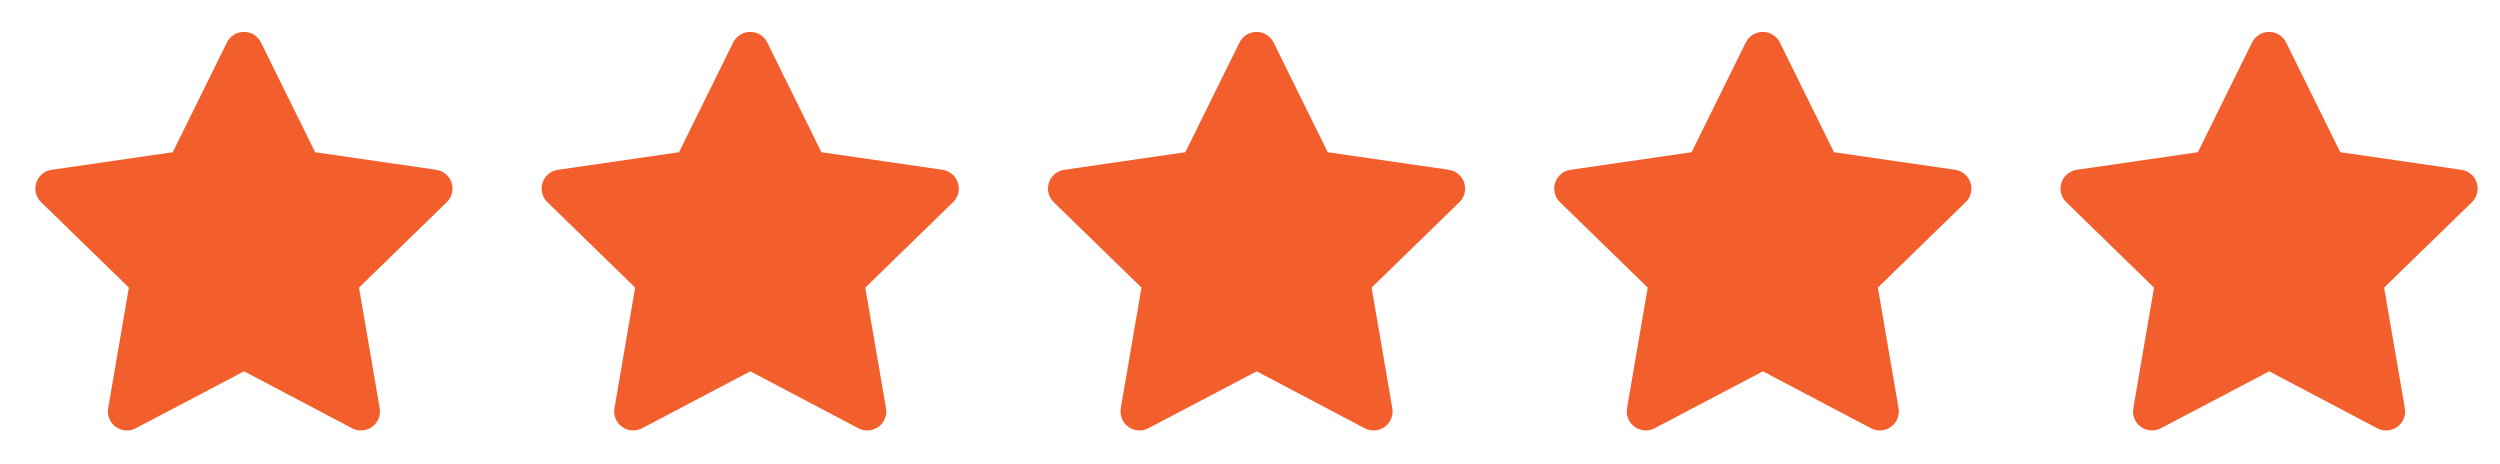
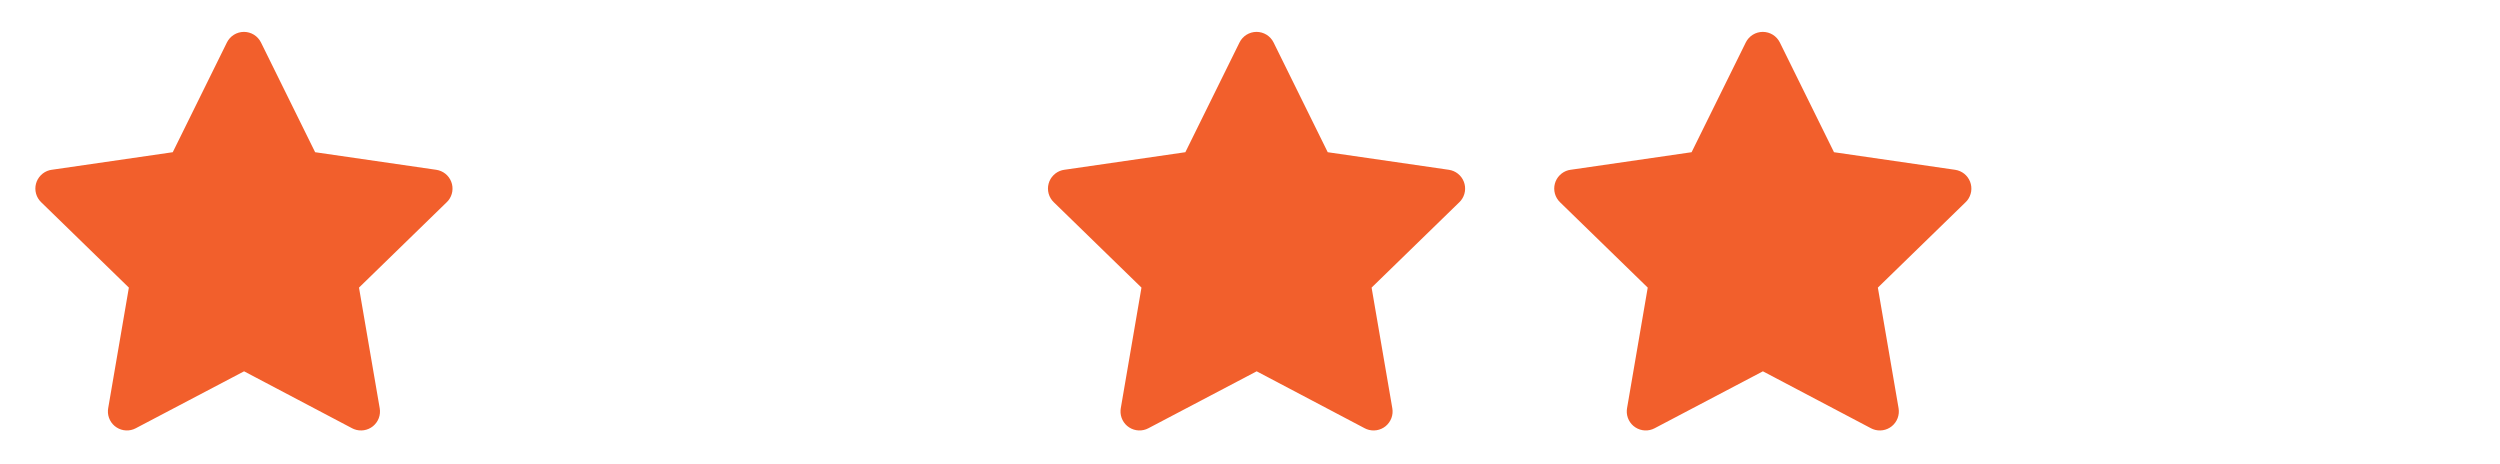
<svg xmlns="http://www.w3.org/2000/svg" width="97" height="18" viewBox="0 0 97 18" fill="none">
  <g clip-path="url(#clip0_4172_957)">
    <path d="M6.703 5.906L2.003 6.588L1.92 6.604C1.794 6.638 1.679 6.704 1.587 6.797C1.495 6.889 1.429 7.004 1.396 7.13C1.363 7.256 1.364 7.389 1.399 7.515C1.434 7.64 1.502 7.754 1.596 7.845L5 11.159L4.197 15.841L4.188 15.922C4.18 16.052 4.207 16.182 4.266 16.298C4.325 16.415 4.414 16.514 4.524 16.584C4.634 16.655 4.76 16.695 4.891 16.701C5.021 16.707 5.151 16.678 5.266 16.617L9.47 14.407L13.663 16.617L13.737 16.651C13.859 16.699 13.991 16.713 14.12 16.693C14.249 16.673 14.37 16.619 14.472 16.537C14.573 16.454 14.651 16.346 14.697 16.224C14.743 16.102 14.755 15.969 14.733 15.841L13.929 11.159L17.335 7.844L17.393 7.782C17.475 7.681 17.529 7.56 17.549 7.431C17.569 7.302 17.555 7.171 17.507 7.049C17.46 6.928 17.381 6.821 17.279 6.74C17.177 6.659 17.055 6.607 16.927 6.588L12.227 5.906L10.126 1.648C10.065 1.525 9.971 1.421 9.854 1.348C9.737 1.276 9.603 1.237 9.465 1.237C9.328 1.237 9.193 1.276 9.076 1.348C8.959 1.421 8.865 1.525 8.804 1.648L6.703 5.906Z" fill="#F25F2C" />
  </g>
  <g clip-path="url(#clip1_4172_957)">
    <path d="M26.346 5.906L21.646 6.588L21.563 6.604C21.437 6.638 21.322 6.704 21.23 6.797C21.138 6.889 21.073 7.004 21.04 7.13C21.007 7.256 21.008 7.389 21.043 7.515C21.078 7.64 21.146 7.754 21.239 7.845L24.644 11.159L23.841 15.841L23.831 15.922C23.824 16.052 23.851 16.182 23.91 16.298C23.969 16.415 24.058 16.514 24.168 16.584C24.277 16.655 24.404 16.695 24.534 16.701C24.665 16.707 24.794 16.678 24.91 16.617L29.113 14.407L33.307 16.617L33.38 16.651C33.502 16.699 33.634 16.713 33.763 16.693C33.893 16.673 34.014 16.619 34.115 16.537C34.217 16.454 34.294 16.346 34.34 16.224C34.386 16.102 34.399 15.969 34.377 15.841L33.573 11.159L36.979 7.844L37.036 7.782C37.119 7.681 37.172 7.56 37.193 7.431C37.212 7.302 37.198 7.171 37.151 7.049C37.103 6.928 37.025 6.821 36.923 6.74C36.821 6.659 36.699 6.607 36.57 6.588L31.87 5.906L29.77 1.648C29.709 1.525 29.615 1.421 29.498 1.348C29.381 1.276 29.246 1.237 29.109 1.237C28.971 1.237 28.836 1.276 28.72 1.348C28.603 1.421 28.509 1.525 28.448 1.648L26.346 5.906Z" fill="#F25F2C" />
  </g>
  <g clip-path="url(#clip2_4172_957)">
    <path d="M45.992 5.906L41.292 6.588L41.209 6.604C41.083 6.638 40.968 6.704 40.876 6.797C40.784 6.889 40.718 7.004 40.685 7.13C40.652 7.256 40.653 7.389 40.688 7.515C40.723 7.64 40.791 7.754 40.885 7.845L44.289 11.159L43.486 15.841L43.477 15.922C43.469 16.052 43.496 16.182 43.555 16.298C43.614 16.415 43.703 16.514 43.813 16.584C43.923 16.655 44.049 16.695 44.18 16.701C44.31 16.707 44.44 16.678 44.555 16.617L48.759 14.407L52.952 16.617L53.026 16.651C53.148 16.699 53.28 16.713 53.409 16.693C53.538 16.673 53.66 16.619 53.761 16.537C53.862 16.454 53.94 16.346 53.986 16.224C54.032 16.102 54.044 15.969 54.022 15.841L53.218 11.159L56.625 7.844L56.682 7.782C56.764 7.681 56.818 7.56 56.838 7.431C56.858 7.302 56.844 7.171 56.796 7.049C56.749 6.928 56.67 6.821 56.568 6.74C56.466 6.659 56.345 6.607 56.216 6.588L51.516 5.906L49.415 1.648C49.354 1.525 49.26 1.421 49.143 1.348C49.026 1.276 48.892 1.237 48.754 1.237C48.617 1.237 48.482 1.276 48.365 1.348C48.248 1.421 48.154 1.525 48.093 1.648L45.992 5.906Z" fill="#F25F2C" />
  </g>
  <g clip-path="url(#clip3_4172_957)">
    <path d="M65.634 5.906L60.935 6.588L60.851 6.604C60.725 6.638 60.611 6.704 60.519 6.797C60.426 6.889 60.361 7.004 60.328 7.13C60.295 7.256 60.296 7.389 60.331 7.515C60.366 7.64 60.434 7.754 60.527 7.845L63.932 11.159L63.129 15.841L63.12 15.922C63.112 16.052 63.139 16.182 63.198 16.298C63.257 16.415 63.346 16.514 63.456 16.584C63.565 16.655 63.692 16.695 63.822 16.701C63.953 16.707 64.082 16.678 64.198 16.617L68.401 14.407L72.595 16.617L72.669 16.651C72.79 16.699 72.922 16.713 73.052 16.693C73.181 16.673 73.302 16.619 73.403 16.537C73.505 16.454 73.582 16.346 73.628 16.224C73.674 16.102 73.687 15.969 73.665 15.841L72.861 11.159L76.267 7.844L76.325 7.782C76.407 7.681 76.46 7.56 76.481 7.431C76.501 7.302 76.486 7.171 76.439 7.049C76.391 6.928 76.313 6.821 76.211 6.74C76.109 6.659 75.987 6.607 75.858 6.588L71.159 5.906L69.058 1.648C68.997 1.525 68.903 1.421 68.786 1.348C68.669 1.276 68.534 1.237 68.397 1.237C68.259 1.237 68.124 1.276 68.008 1.348C67.891 1.421 67.797 1.525 67.736 1.648L65.634 5.906Z" fill="#F25F2C" />
  </g>
  <g clip-path="url(#clip4_4172_957)">
-     <path d="M85.278 5.906L80.578 6.588L80.495 6.604C80.369 6.638 80.254 6.704 80.162 6.797C80.07 6.889 80.004 7.004 79.971 7.13C79.938 7.256 79.939 7.389 79.974 7.515C80.01 7.64 80.077 7.754 80.171 7.845L83.576 11.159L82.773 15.841L82.763 15.922C82.755 16.052 82.782 16.182 82.841 16.298C82.9 16.415 82.99 16.514 83.099 16.584C83.209 16.655 83.335 16.695 83.466 16.701C83.596 16.707 83.726 16.678 83.841 16.617L88.045 14.407L92.239 16.617L92.312 16.651C92.434 16.699 92.566 16.713 92.695 16.693C92.824 16.673 92.946 16.619 93.047 16.537C93.148 16.454 93.226 16.346 93.272 16.224C93.318 16.102 93.33 15.969 93.308 15.841L92.504 11.159L95.911 7.844L95.968 7.782C96.05 7.681 96.104 7.56 96.124 7.431C96.144 7.302 96.13 7.171 96.082 7.049C96.035 6.928 95.956 6.821 95.854 6.74C95.752 6.659 95.631 6.607 95.502 6.588L90.802 5.906L88.701 1.648C88.64 1.525 88.546 1.421 88.43 1.348C88.313 1.276 88.178 1.237 88.04 1.237C87.903 1.237 87.768 1.276 87.651 1.348C87.534 1.421 87.44 1.525 87.38 1.648L85.278 5.906Z" fill="#F25F2C" />
-   </g>
+     </g>
  <defs>
    <clipPath id="clip0_4172_957">
      <rect width="17.68" height="17.68" fill="white" transform="translate(0.631 0.27)" />
    </clipPath>
    <clipPath id="clip1_4172_957">
-       <rect width="17.68" height="17.68" fill="white" transform="translate(20.274 0.27)" />
-     </clipPath>
+       </clipPath>
    <clipPath id="clip2_4172_957">
      <rect width="17.68" height="17.68" fill="white" transform="translate(39.919 0.27)" />
    </clipPath>
    <clipPath id="clip3_4172_957">
      <rect width="17.68" height="17.68" fill="white" transform="translate(59.562 0.27)" />
    </clipPath>
    <clipPath id="clip4_4172_957">
      <rect width="17.68" height="17.68" fill="white" transform="translate(79.206 0.27)" />
    </clipPath>
  </defs>
</svg>